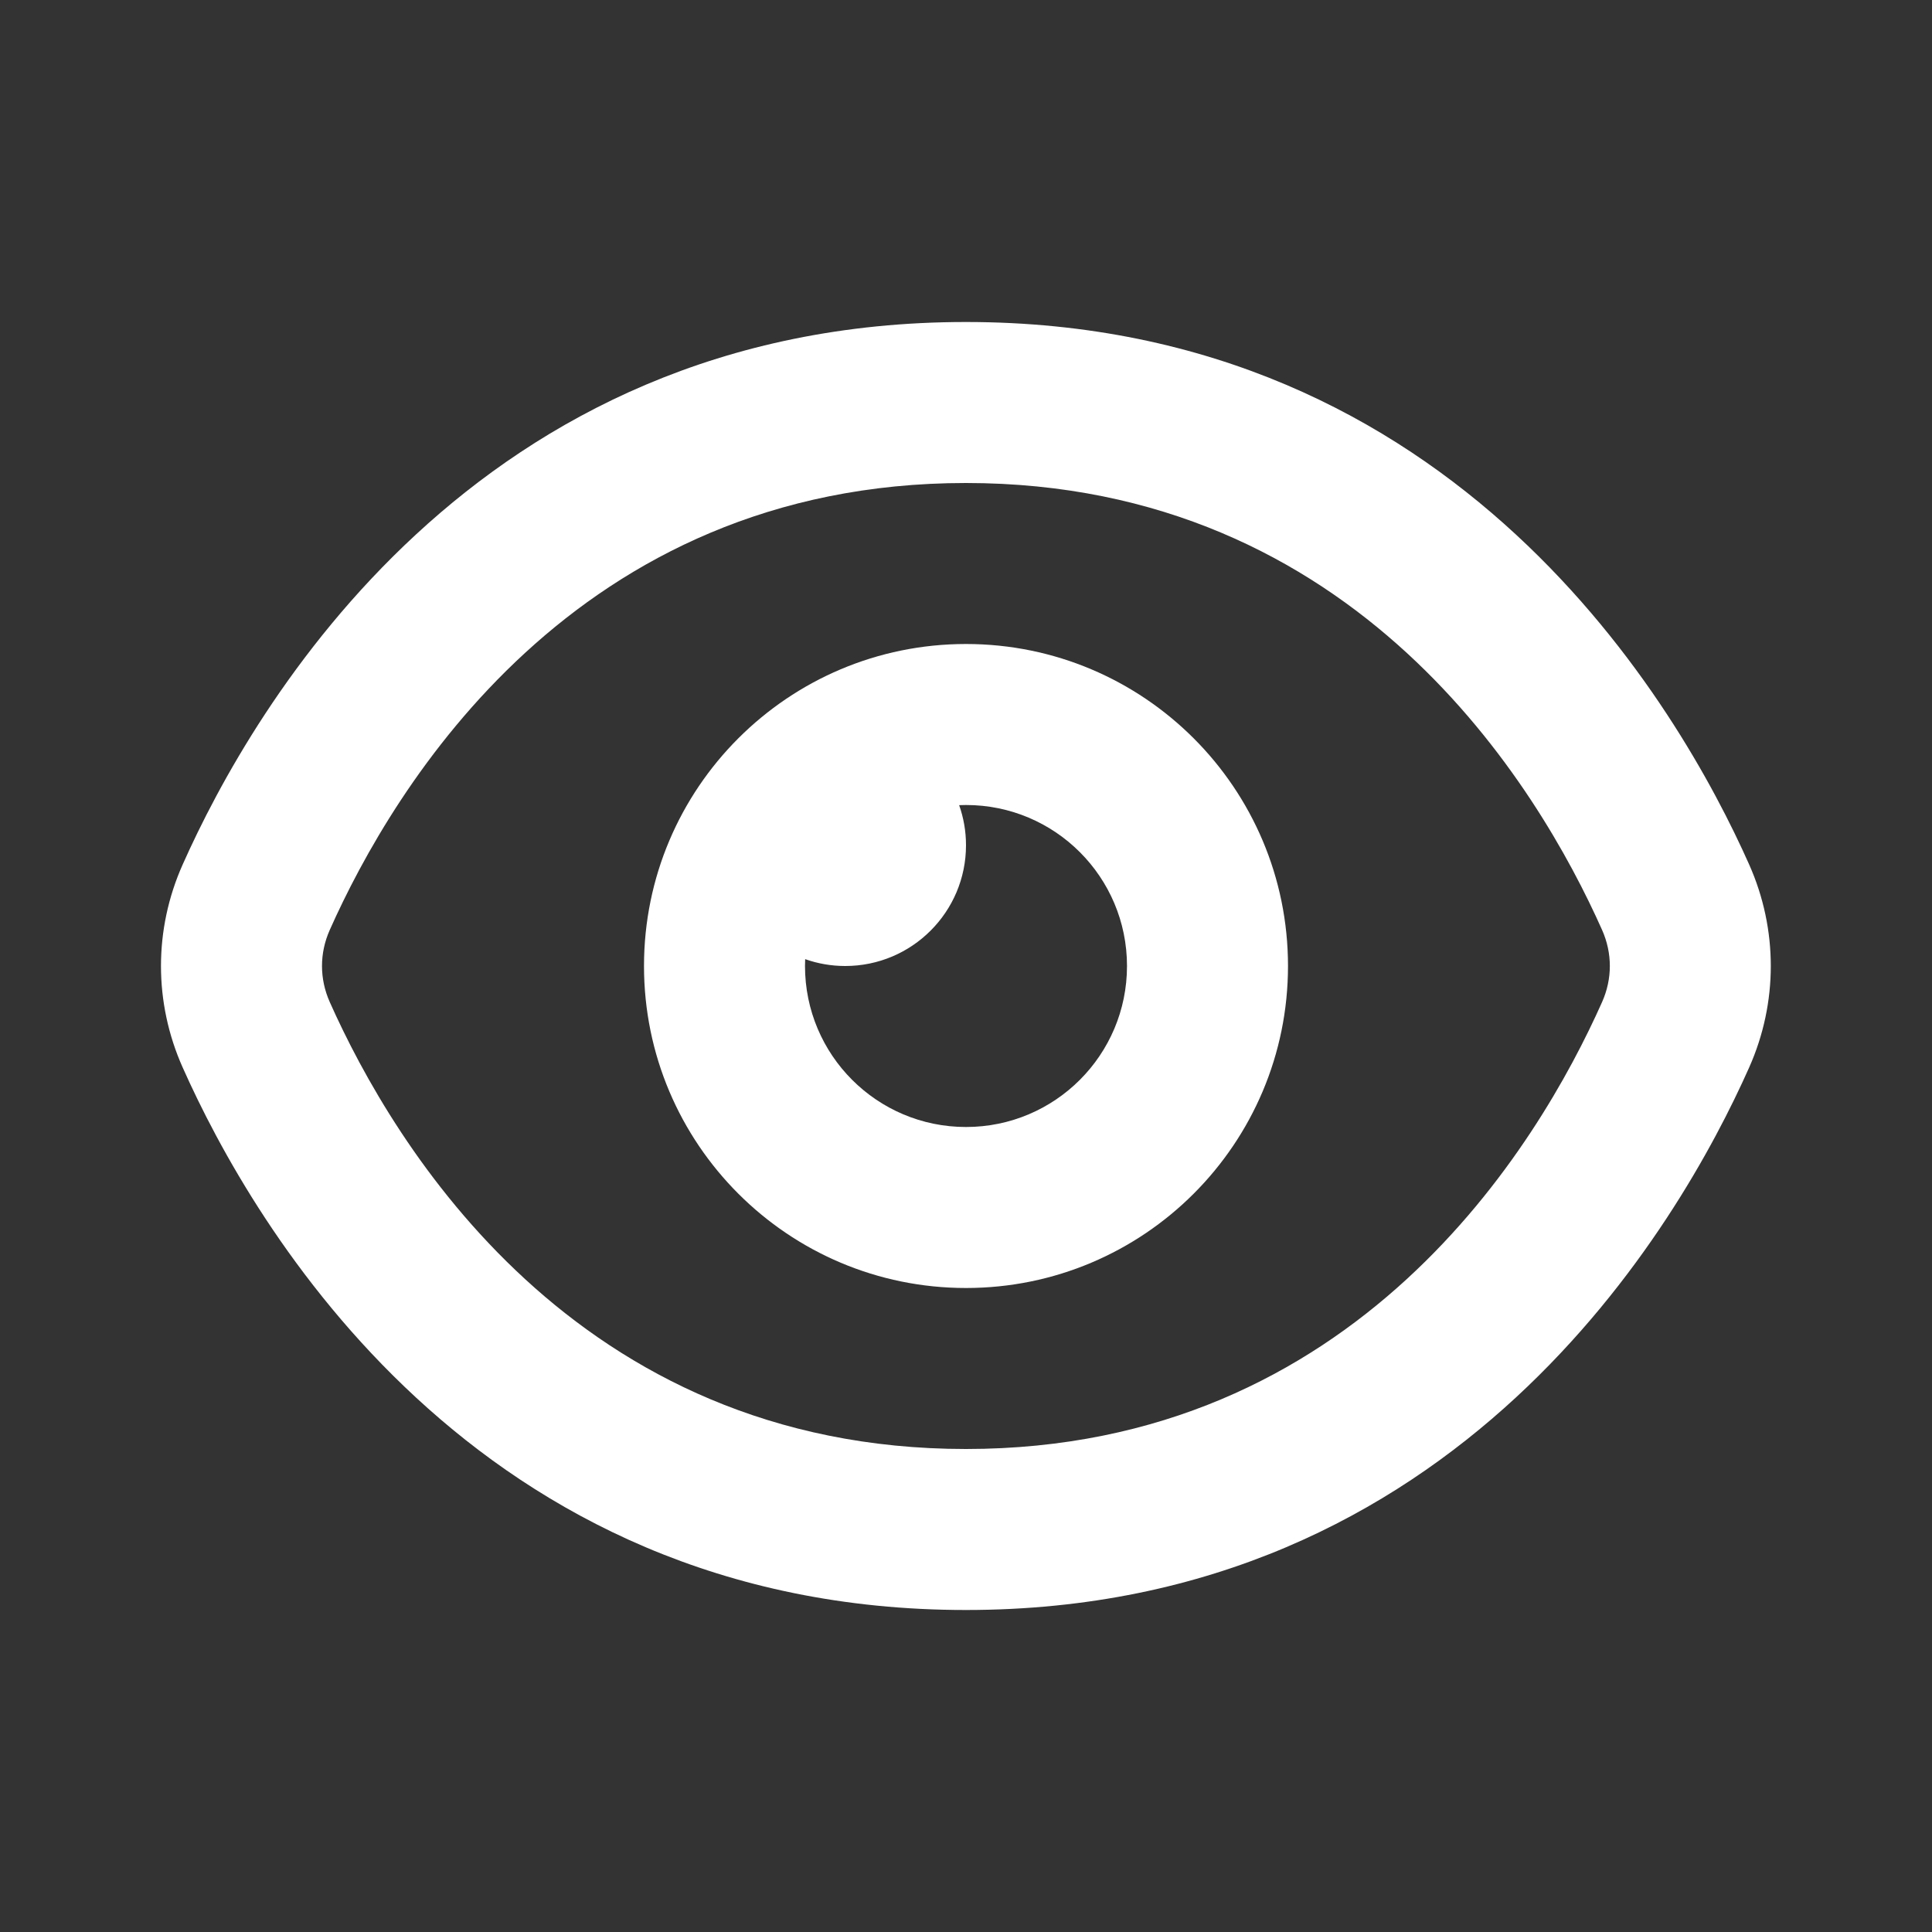
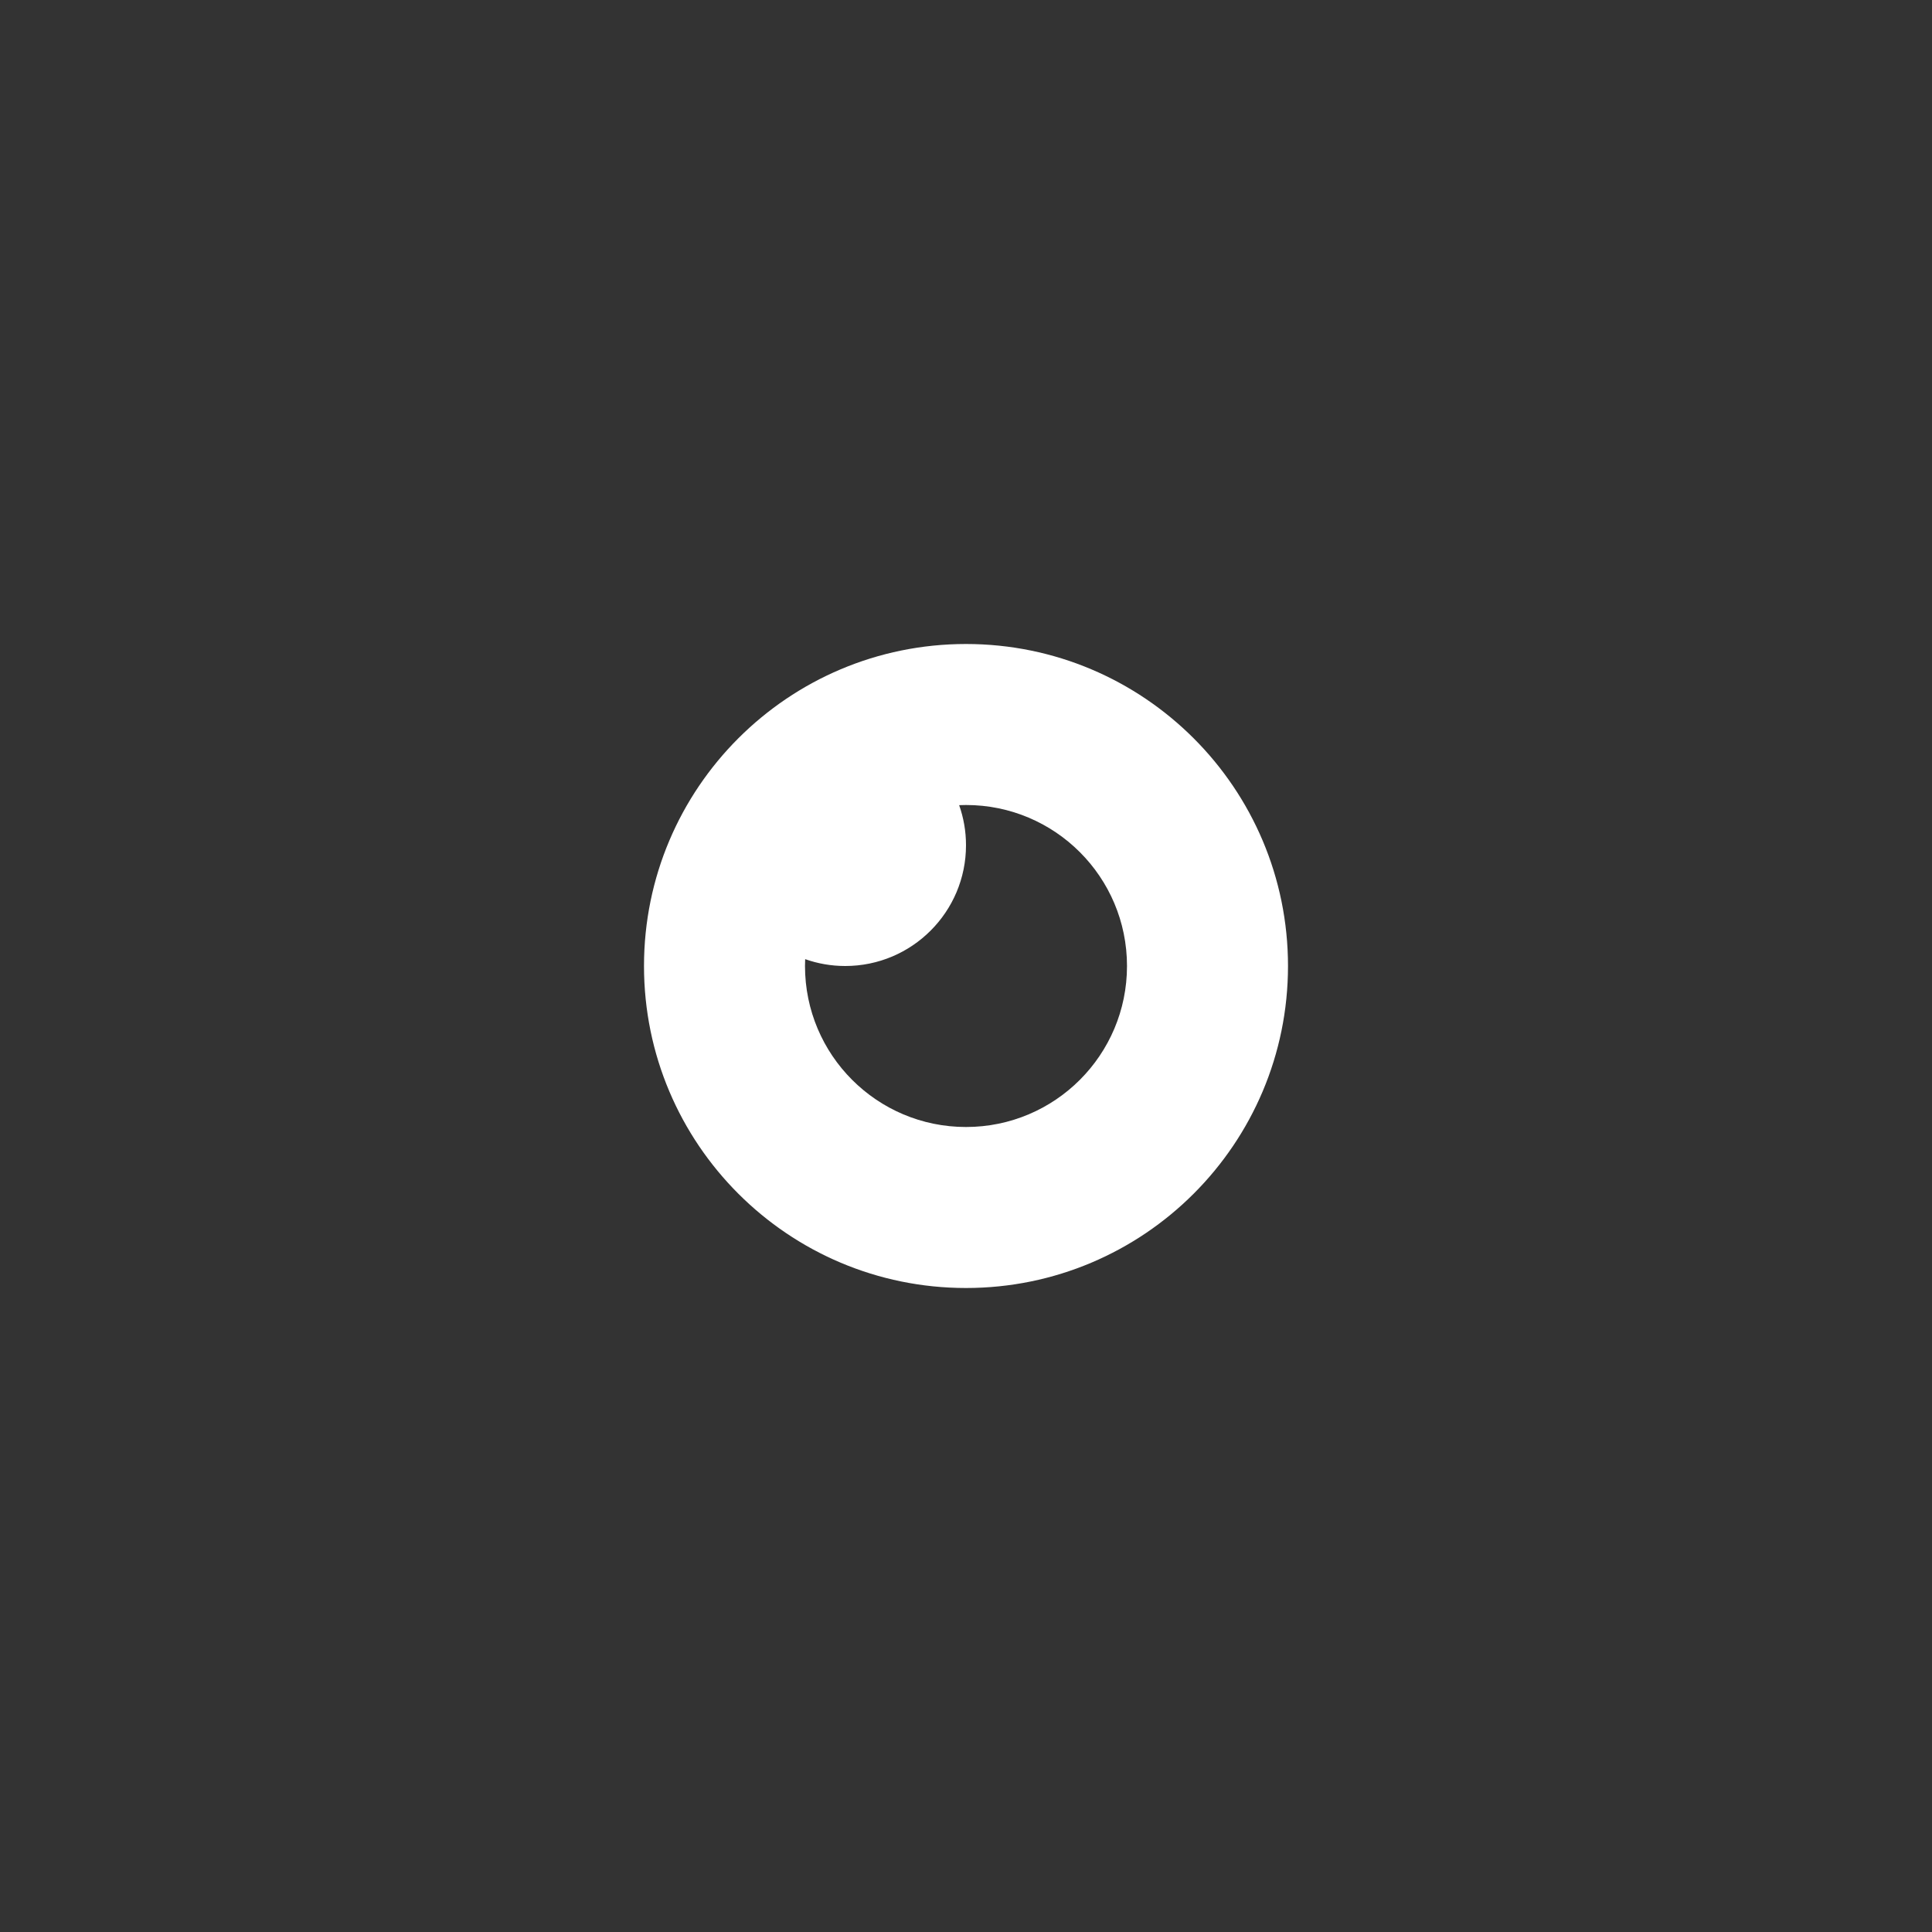
<svg xmlns="http://www.w3.org/2000/svg" width="24" height="24" viewBox="0 0 24 24" fill="none">
  <rect x="0" y="0" width="24" height="24" fill="#333333" stroke="none" />
-   <path fill-rule="evenodd" clip-rule="evenodd" d="M11.999 6C7.144 6 4.889 9.773 4.096 11.553C3.968 11.841 3.968 12.159 4.096 12.447C4.889 14.227 7.144 18 11.999 18C16.854 18 19.109 14.227 19.902 12.447C20.03 12.159 20.03 11.841 19.902 11.553C19.109 9.773 16.854 6 11.999 6ZM2.269 10.74C3.138 8.788 5.89 4 11.999 4C18.108 4 20.86 8.788 21.729 10.74C22.087 11.545 22.087 12.455 21.729 13.26C20.86 15.212 18.108 20 11.999 20C5.89 20 3.138 15.212 2.269 13.26C1.91 12.455 1.91 11.545 2.269 10.74Z" fill="white" />
  <path fill-rule="evenodd" clip-rule="evenodd" d="M12 8C9.791 8 8 9.791 8 12C8 14.209 9.791 16 12 16C14.209 16 16 14.209 16 12C16 9.791 14.209 8 12 8ZM11.915 10.002C11.943 10.001 11.972 10 12 10C13.105 10 14 10.895 14 12C14 13.105 13.105 14 12 14C10.895 14 10 13.105 10 12C10 11.972 10.001 11.943 10.002 11.915C10.158 11.97 10.325 12 10.5 12C11.328 12 12 11.328 12 10.5C12 10.325 11.97 10.158 11.915 10.002Z" fill="white" />
</svg>